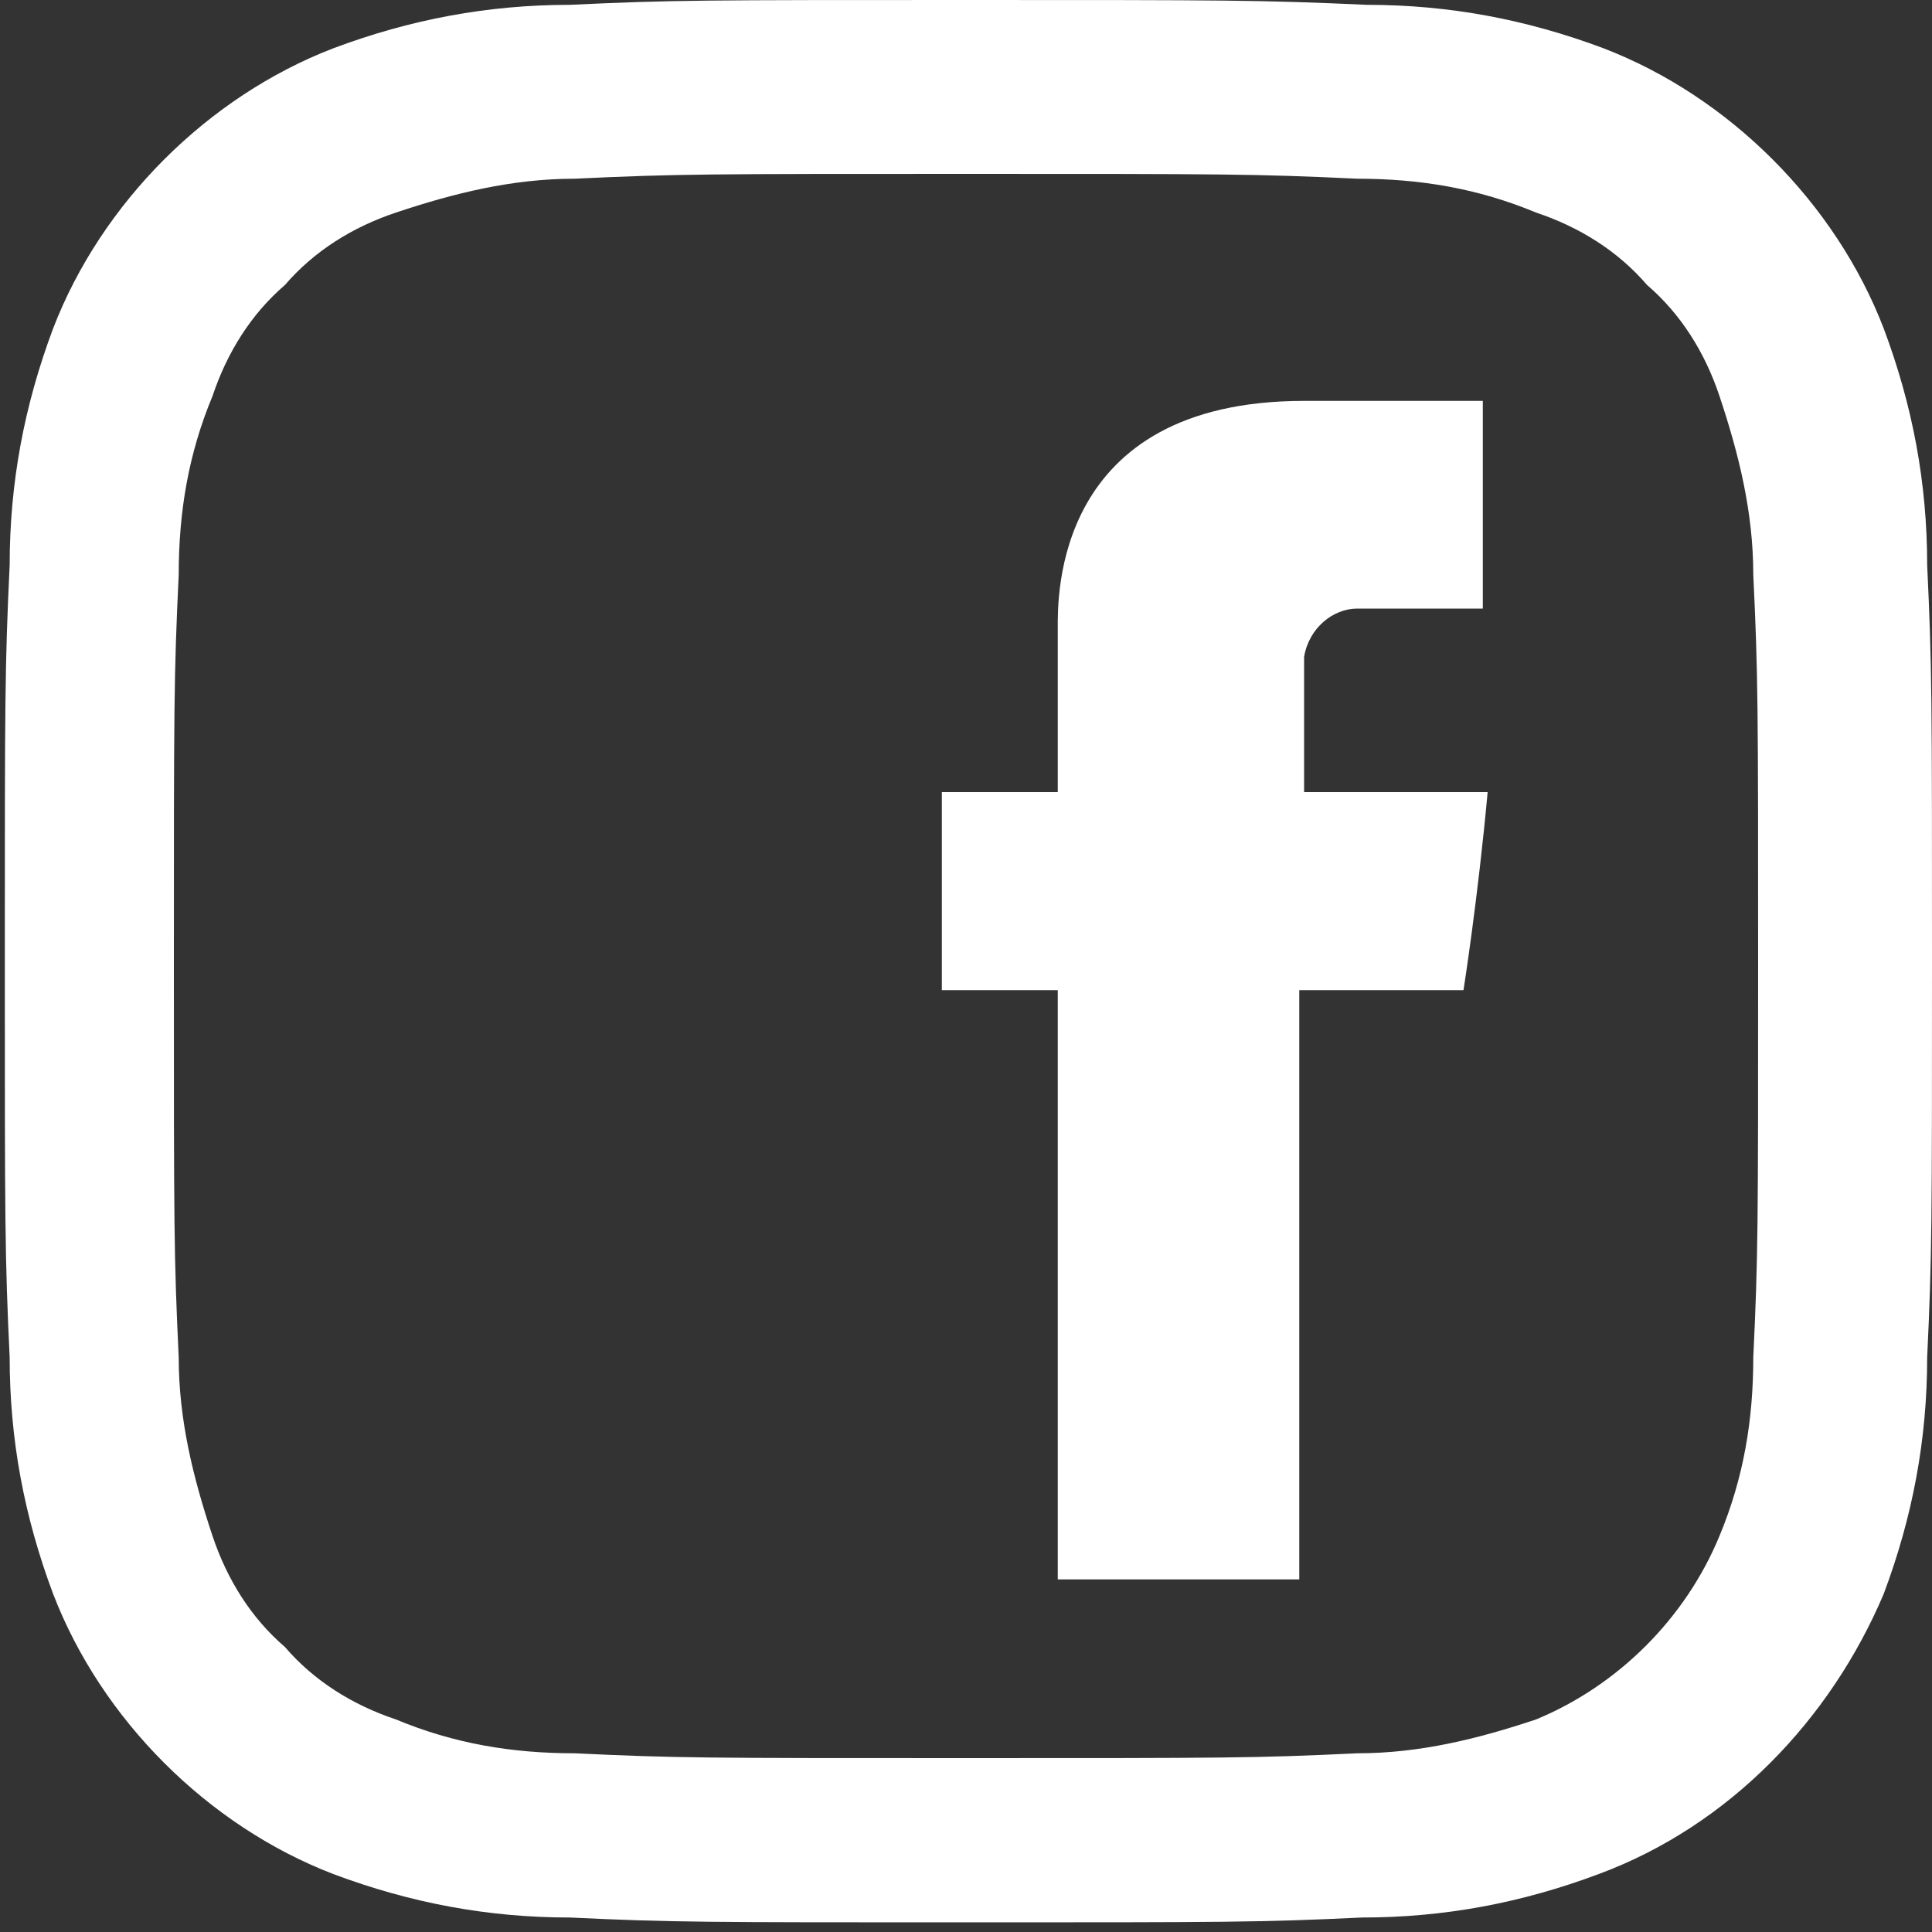
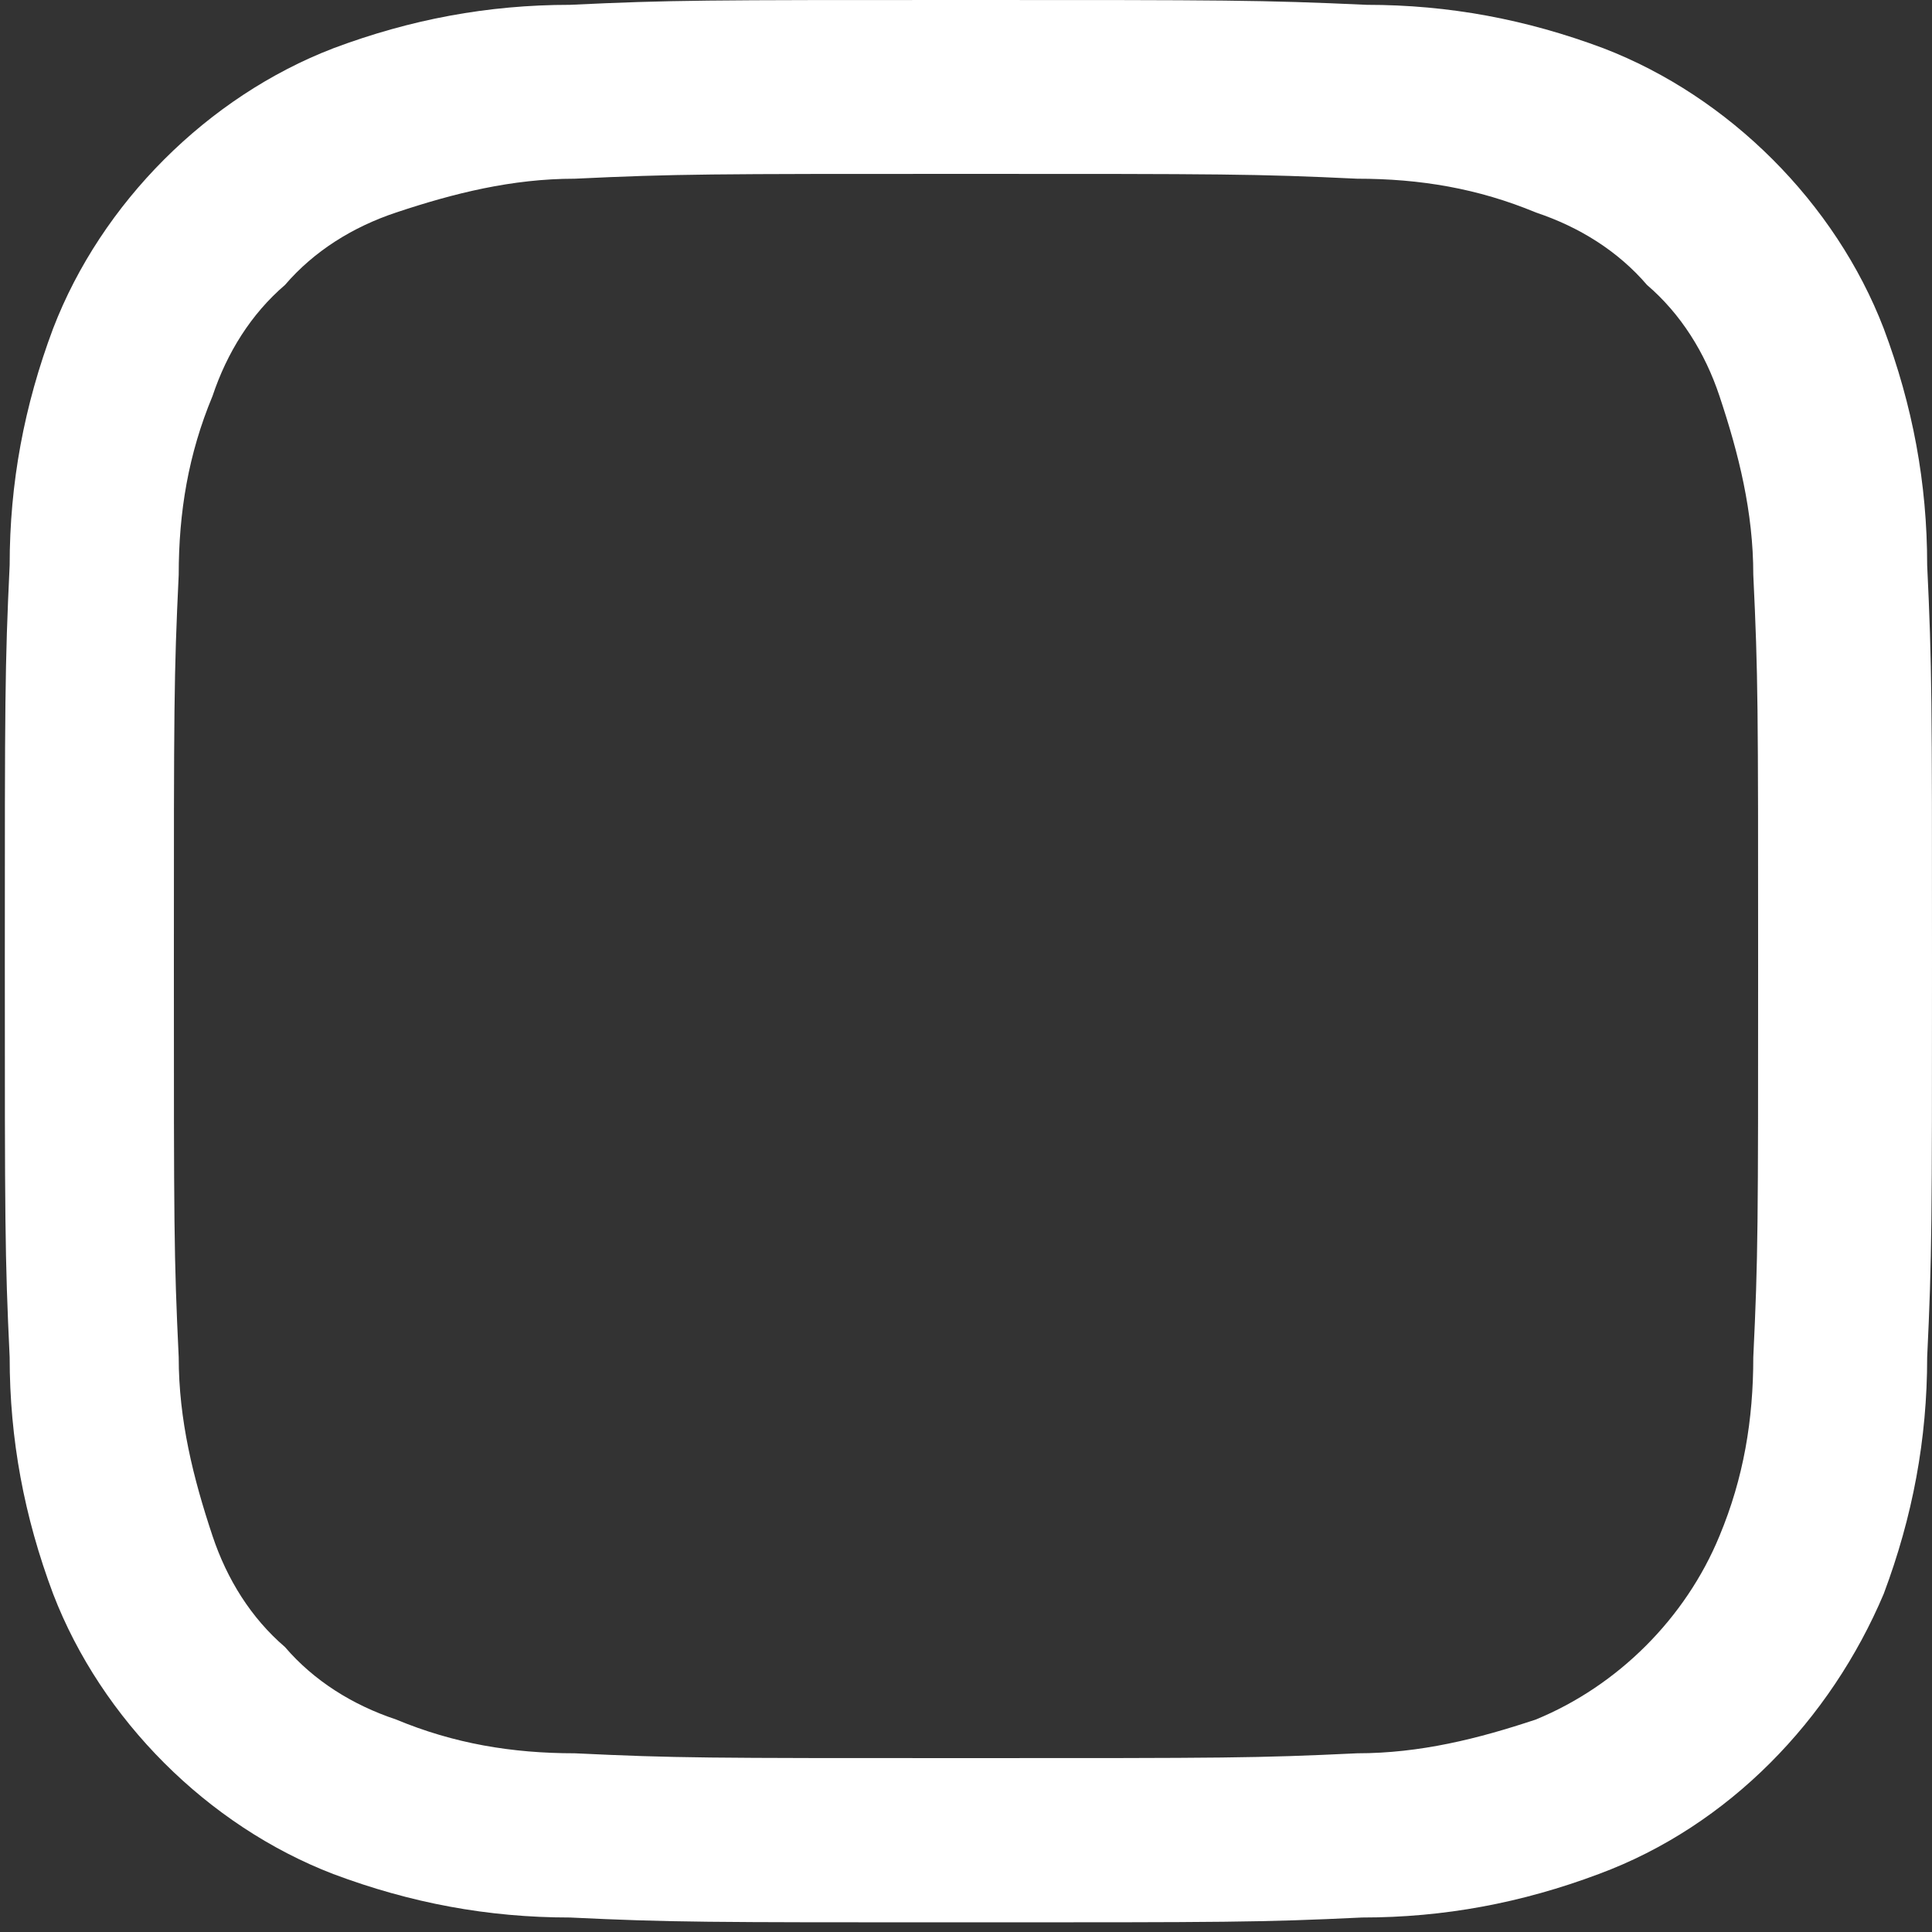
<svg xmlns="http://www.w3.org/2000/svg" version="1.1" id="Livello_1" x="0px" y="0px" viewBox="0 0 40 40" style="enable-background:new 0 0 40 40;" xml:space="preserve">
  <rect x="0" y="0" width="40" height="40" fill="#333333" stroke="none" />
  <g id="Raggruppa_288" transform="translate(11814 -6813)">
    <path id="Tracciato_2827" style="fill:#FFFFFF;" d="M-11794,6816.6c5.3,0,6,0,8.1,0.1c1.3,0,2.5,0.2,3.7,0.7   c0.9,0.3,1.7,0.8,2.3,1.5c0.7,0.6,1.2,1.4,1.5,2.3c0.4,1.2,0.7,2.4,0.7,3.7c0.1,2.1,0.1,2.7,0.1,8.1s0,6-0.1,8.1   c0,1.3-0.2,2.5-0.7,3.7c-0.7,1.7-2.1,3.1-3.8,3.8c-1.2,0.4-2.4,0.7-3.7,0.7c-2.1,0.1-2.7,0.1-8.1,0.1s-6,0-8.1-0.1   c-1.3,0-2.5-0.2-3.7-0.7c-0.9-0.3-1.7-0.8-2.3-1.5c-0.7-0.6-1.2-1.4-1.5-2.3c-0.4-1.2-0.7-2.4-0.7-3.7c-0.1-2.1-0.1-2.7-0.1-8.1   s0-6,0.1-8.1c0-1.3,0.2-2.5,0.7-3.7c0.3-0.9,0.8-1.7,1.5-2.3c0.6-0.7,1.4-1.2,2.3-1.5c1.2-0.4,2.4-0.7,3.7-0.7   C-11800,6816.6-11799.3,6816.6-11794,6816.6 M-11794,6813c-5.4,0-6.1,0-8.2,0.1c-1.7,0-3.3,0.3-4.9,0.9c-1.3,0.5-2.5,1.3-3.5,2.3   c-1,1-1.8,2.2-2.3,3.5c-0.6,1.6-0.9,3.2-0.9,4.9c-0.1,2.1-0.1,2.8-0.1,8.2c0,5.4,0,6.1,0.1,8.2c0,1.7,0.3,3.3,0.9,4.9   c0.5,1.3,1.3,2.5,2.3,3.5c1,1,2.2,1.8,3.5,2.3c1.6,0.6,3.2,0.9,4.9,0.9c2.1,0.1,2.8,0.1,8.2,0.1c5.4,0,6.1,0,8.2-0.1   c1.7,0,3.3-0.3,4.9-0.9c2.7-1,4.8-3.2,5.9-5.8c0.6-1.6,0.9-3.2,0.9-4.9c0.1-2.1,0.1-2.8,0.1-8.2c0-5.4,0-6.1-0.1-8.2   c0-1.7-0.3-3.3-0.9-4.9c-0.5-1.3-1.3-2.5-2.3-3.5c-1-1-2.2-1.8-3.5-2.3c-1.6-0.6-3.2-0.9-4.9-0.9   C-11787.9,6813-11788.6,6813-11794,6813" />
-     <path id="Tracciato_2828" style="fill:#FFFFFF;" d="M-11783.2,6825.6h-2.7c-0.5,0-1,0.4-1.1,1v2.8h3.8c-0.2,2.2-0.5,4.1-0.5,4.1   h-3.4v12.2h-5v-12.2h-2.4v-4.1h2.4v-3.4c0-0.6-0.1-4.7,5.1-4.7h3.7V6825.6z" />
  </g>
</svg>